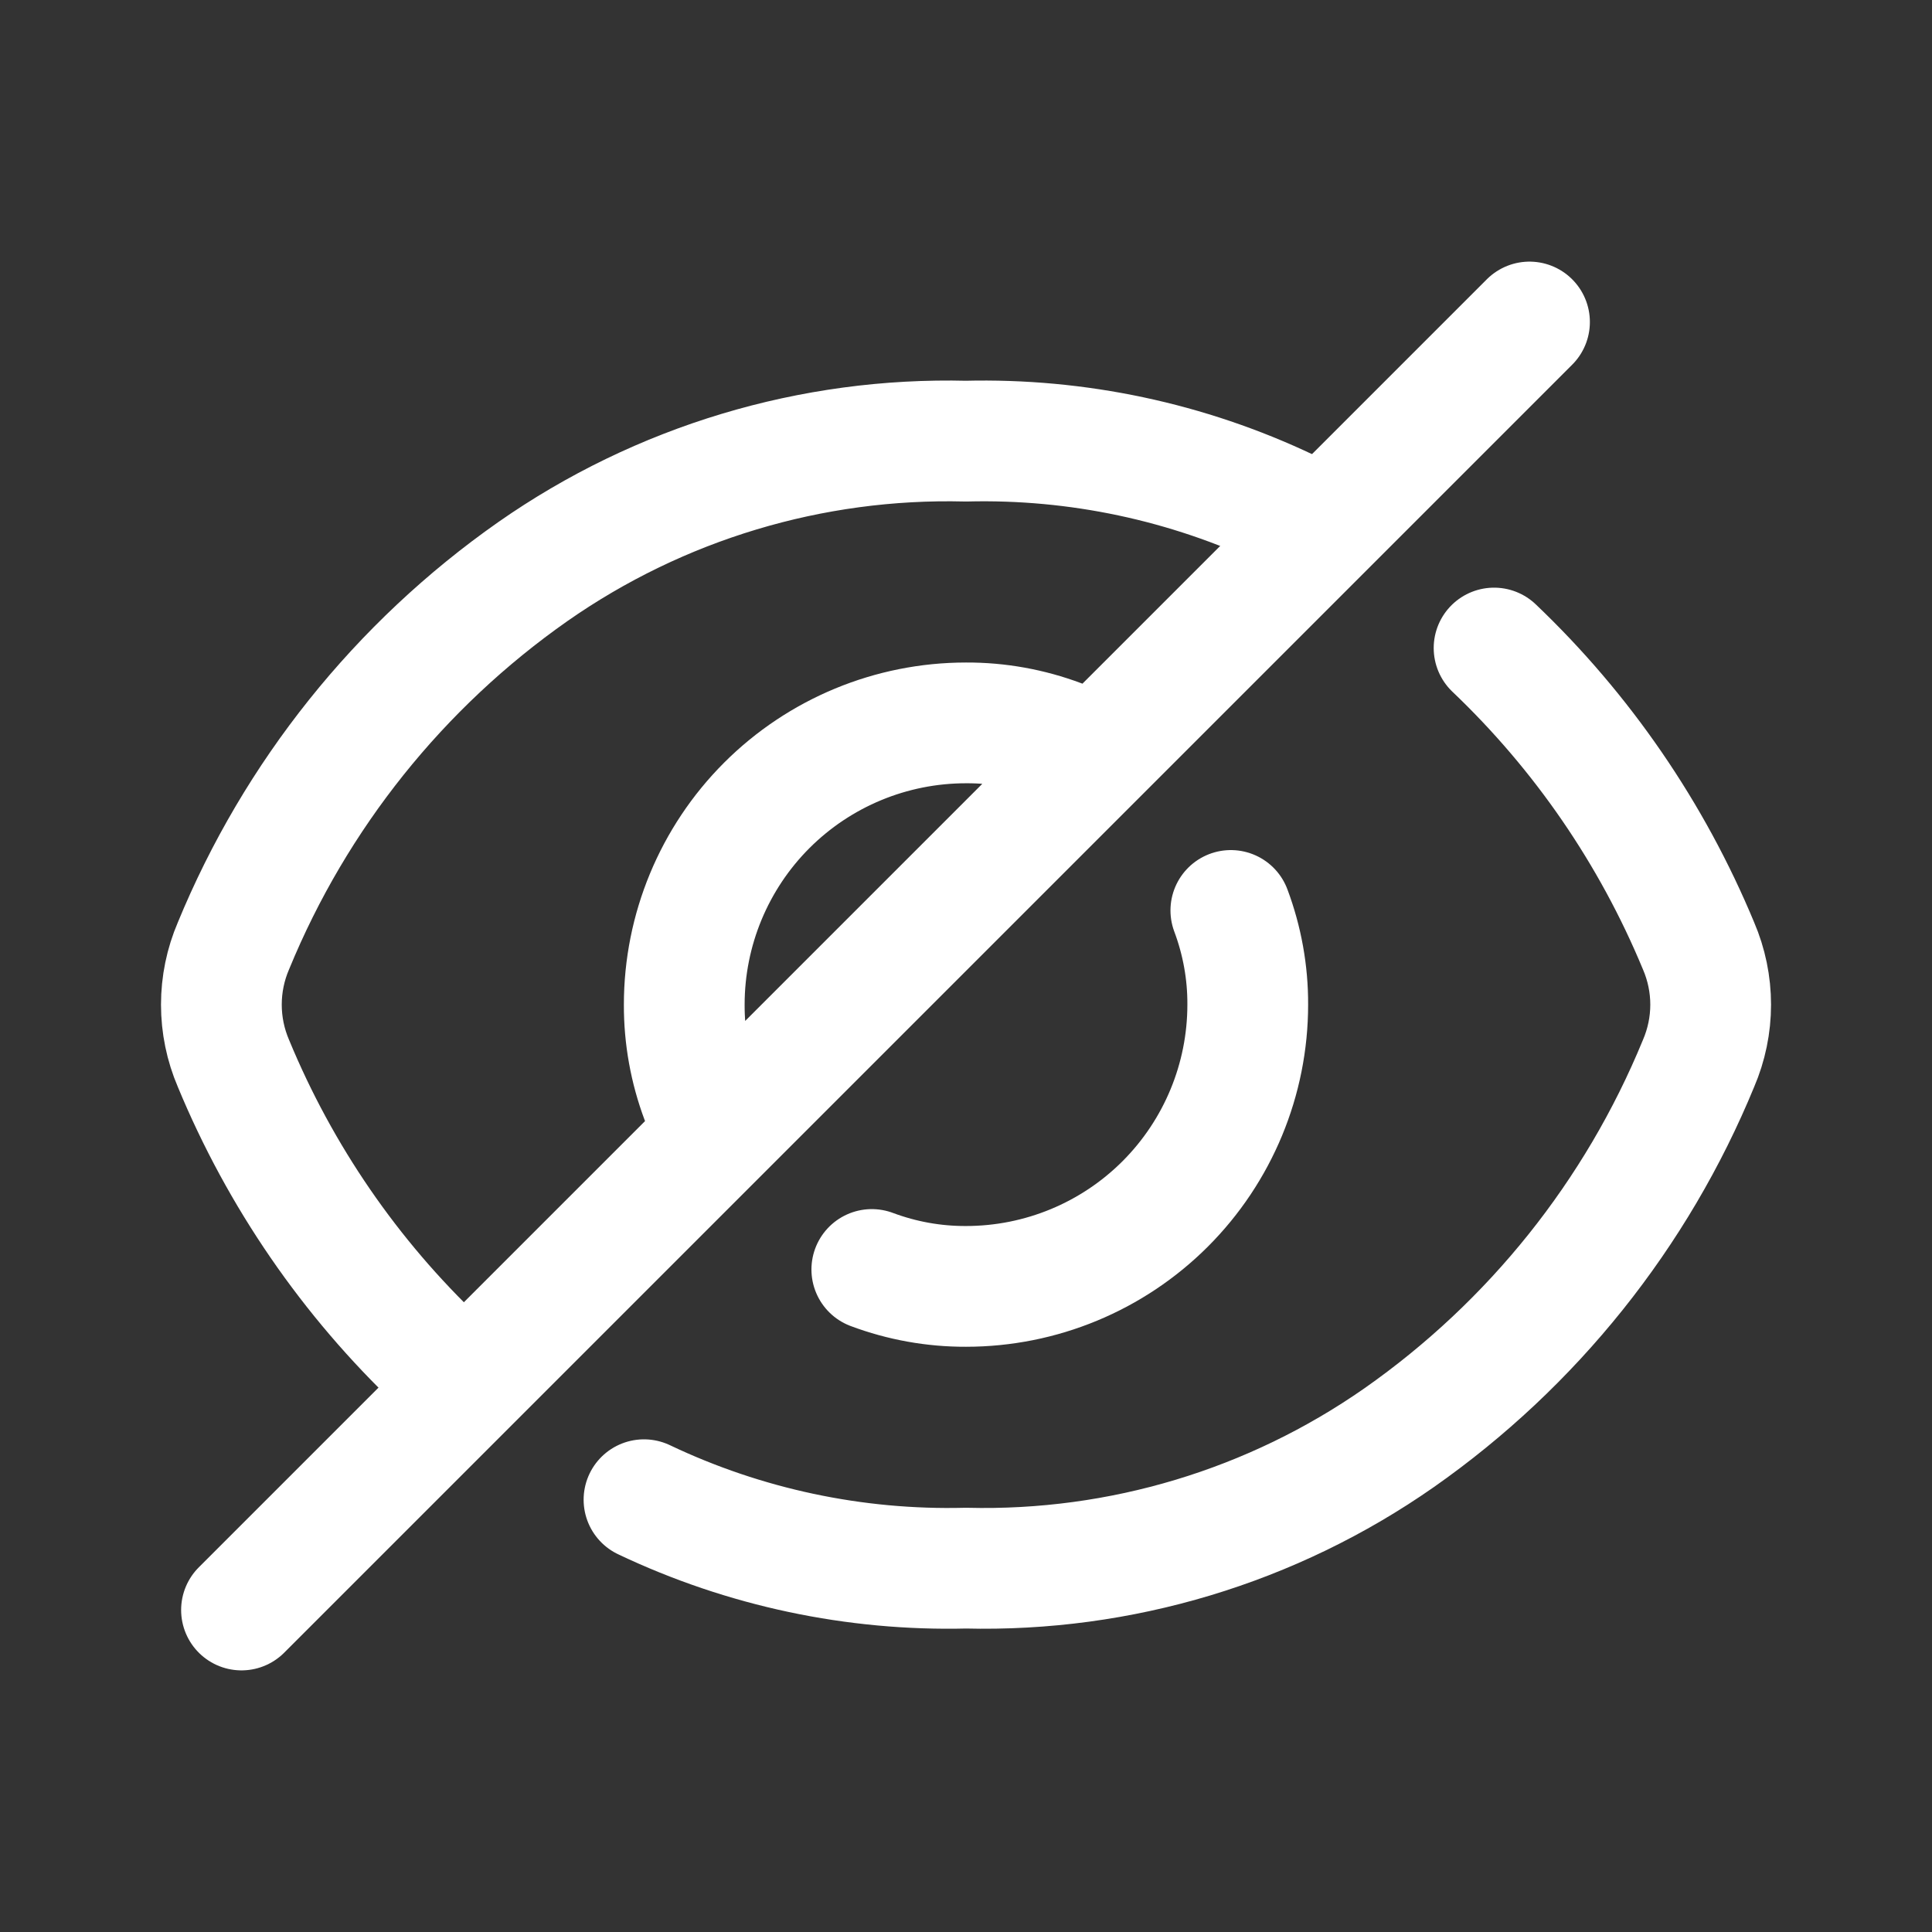
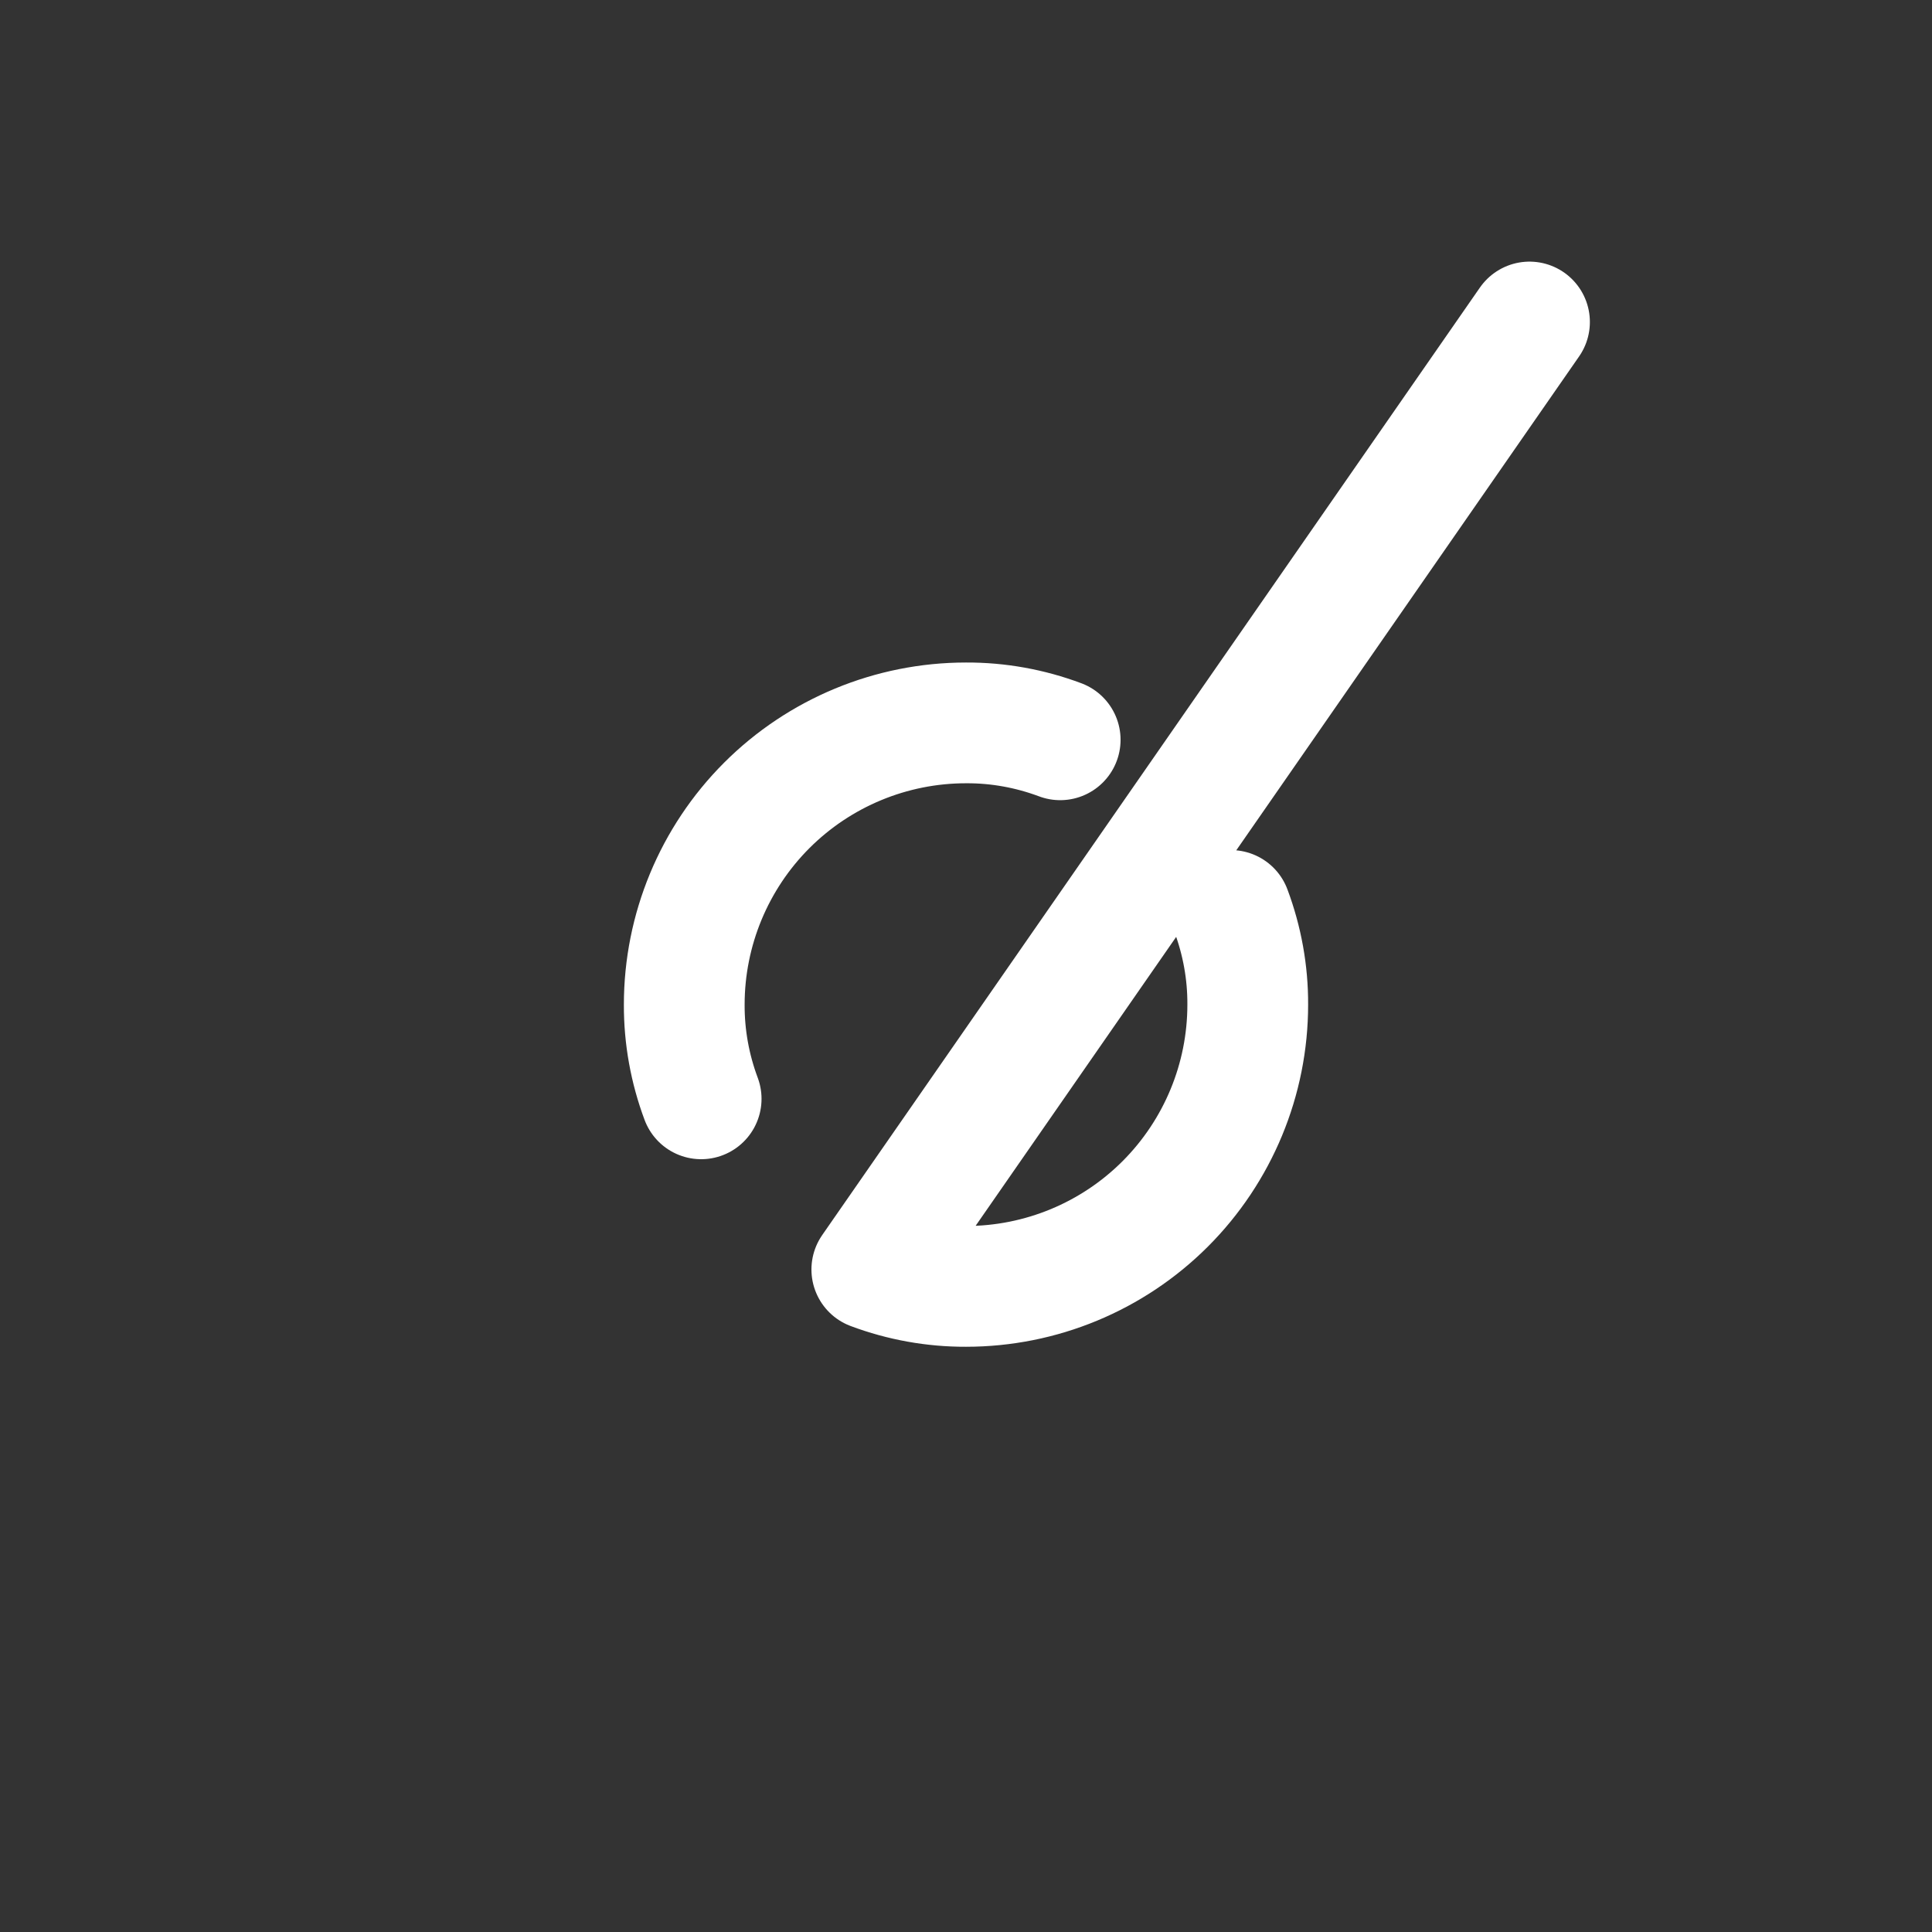
<svg xmlns="http://www.w3.org/2000/svg" width="48" height="48" viewBox="0 0 48 48" fill="none">
  <rect x="0" y="0" width="48" height="48" fill="#333333" stroke="none" />
-   <path d="M10.9 33.84C8.698 31.752 6.96 29.224 5.8 26.42C5.602 25.959 5.5 25.462 5.5 24.96C5.5 24.458 5.602 23.961 5.8 23.5C7.341 19.753 9.923 16.525 13.24 14.2C16.389 11.999 20.16 10.864 24 10.96C26.763 10.891 29.504 11.473 32 12.66M37.12 16.1C39.311 18.186 41.041 20.706 42.2 23.5C42.398 23.961 42.501 24.458 42.501 24.96C42.501 25.462 42.398 25.959 42.2 26.42C40.66 30.167 38.078 33.395 34.76 35.72C31.611 37.92 27.841 39.056 24 38.96C21.237 39.029 18.496 38.447 16 37.26" stroke="white" stroke-width="3" stroke-linecap="round" stroke-linejoin="round" />
-   <path d="M17.42 27.3C17.14 26.552 16.997 25.759 17 24.96C17 23.104 17.738 21.323 19.05 20.01C20.363 18.698 22.143 17.96 24 17.96C24.8 17.956 25.592 18.1 26.34 18.38M30.58 22.62C30.86 23.368 31.004 24.16 31 24.96C31 26.817 30.262 28.597 28.95 29.91C27.637 31.223 25.857 31.96 24 31.96C23.201 31.963 22.408 31.82 21.66 31.54M6 40L38 8" stroke="white" stroke-width="3" stroke-linecap="round" stroke-linejoin="round" />
+   <path d="M17.42 27.3C17.14 26.552 16.997 25.759 17 24.96C17 23.104 17.738 21.323 19.05 20.01C20.363 18.698 22.143 17.96 24 17.96C24.8 17.956 25.592 18.1 26.34 18.38M30.58 22.62C30.86 23.368 31.004 24.16 31 24.96C31 26.817 30.262 28.597 28.95 29.91C27.637 31.223 25.857 31.96 24 31.96C23.201 31.963 22.408 31.82 21.66 31.54L38 8" stroke="white" stroke-width="3" stroke-linecap="round" stroke-linejoin="round" />
</svg>